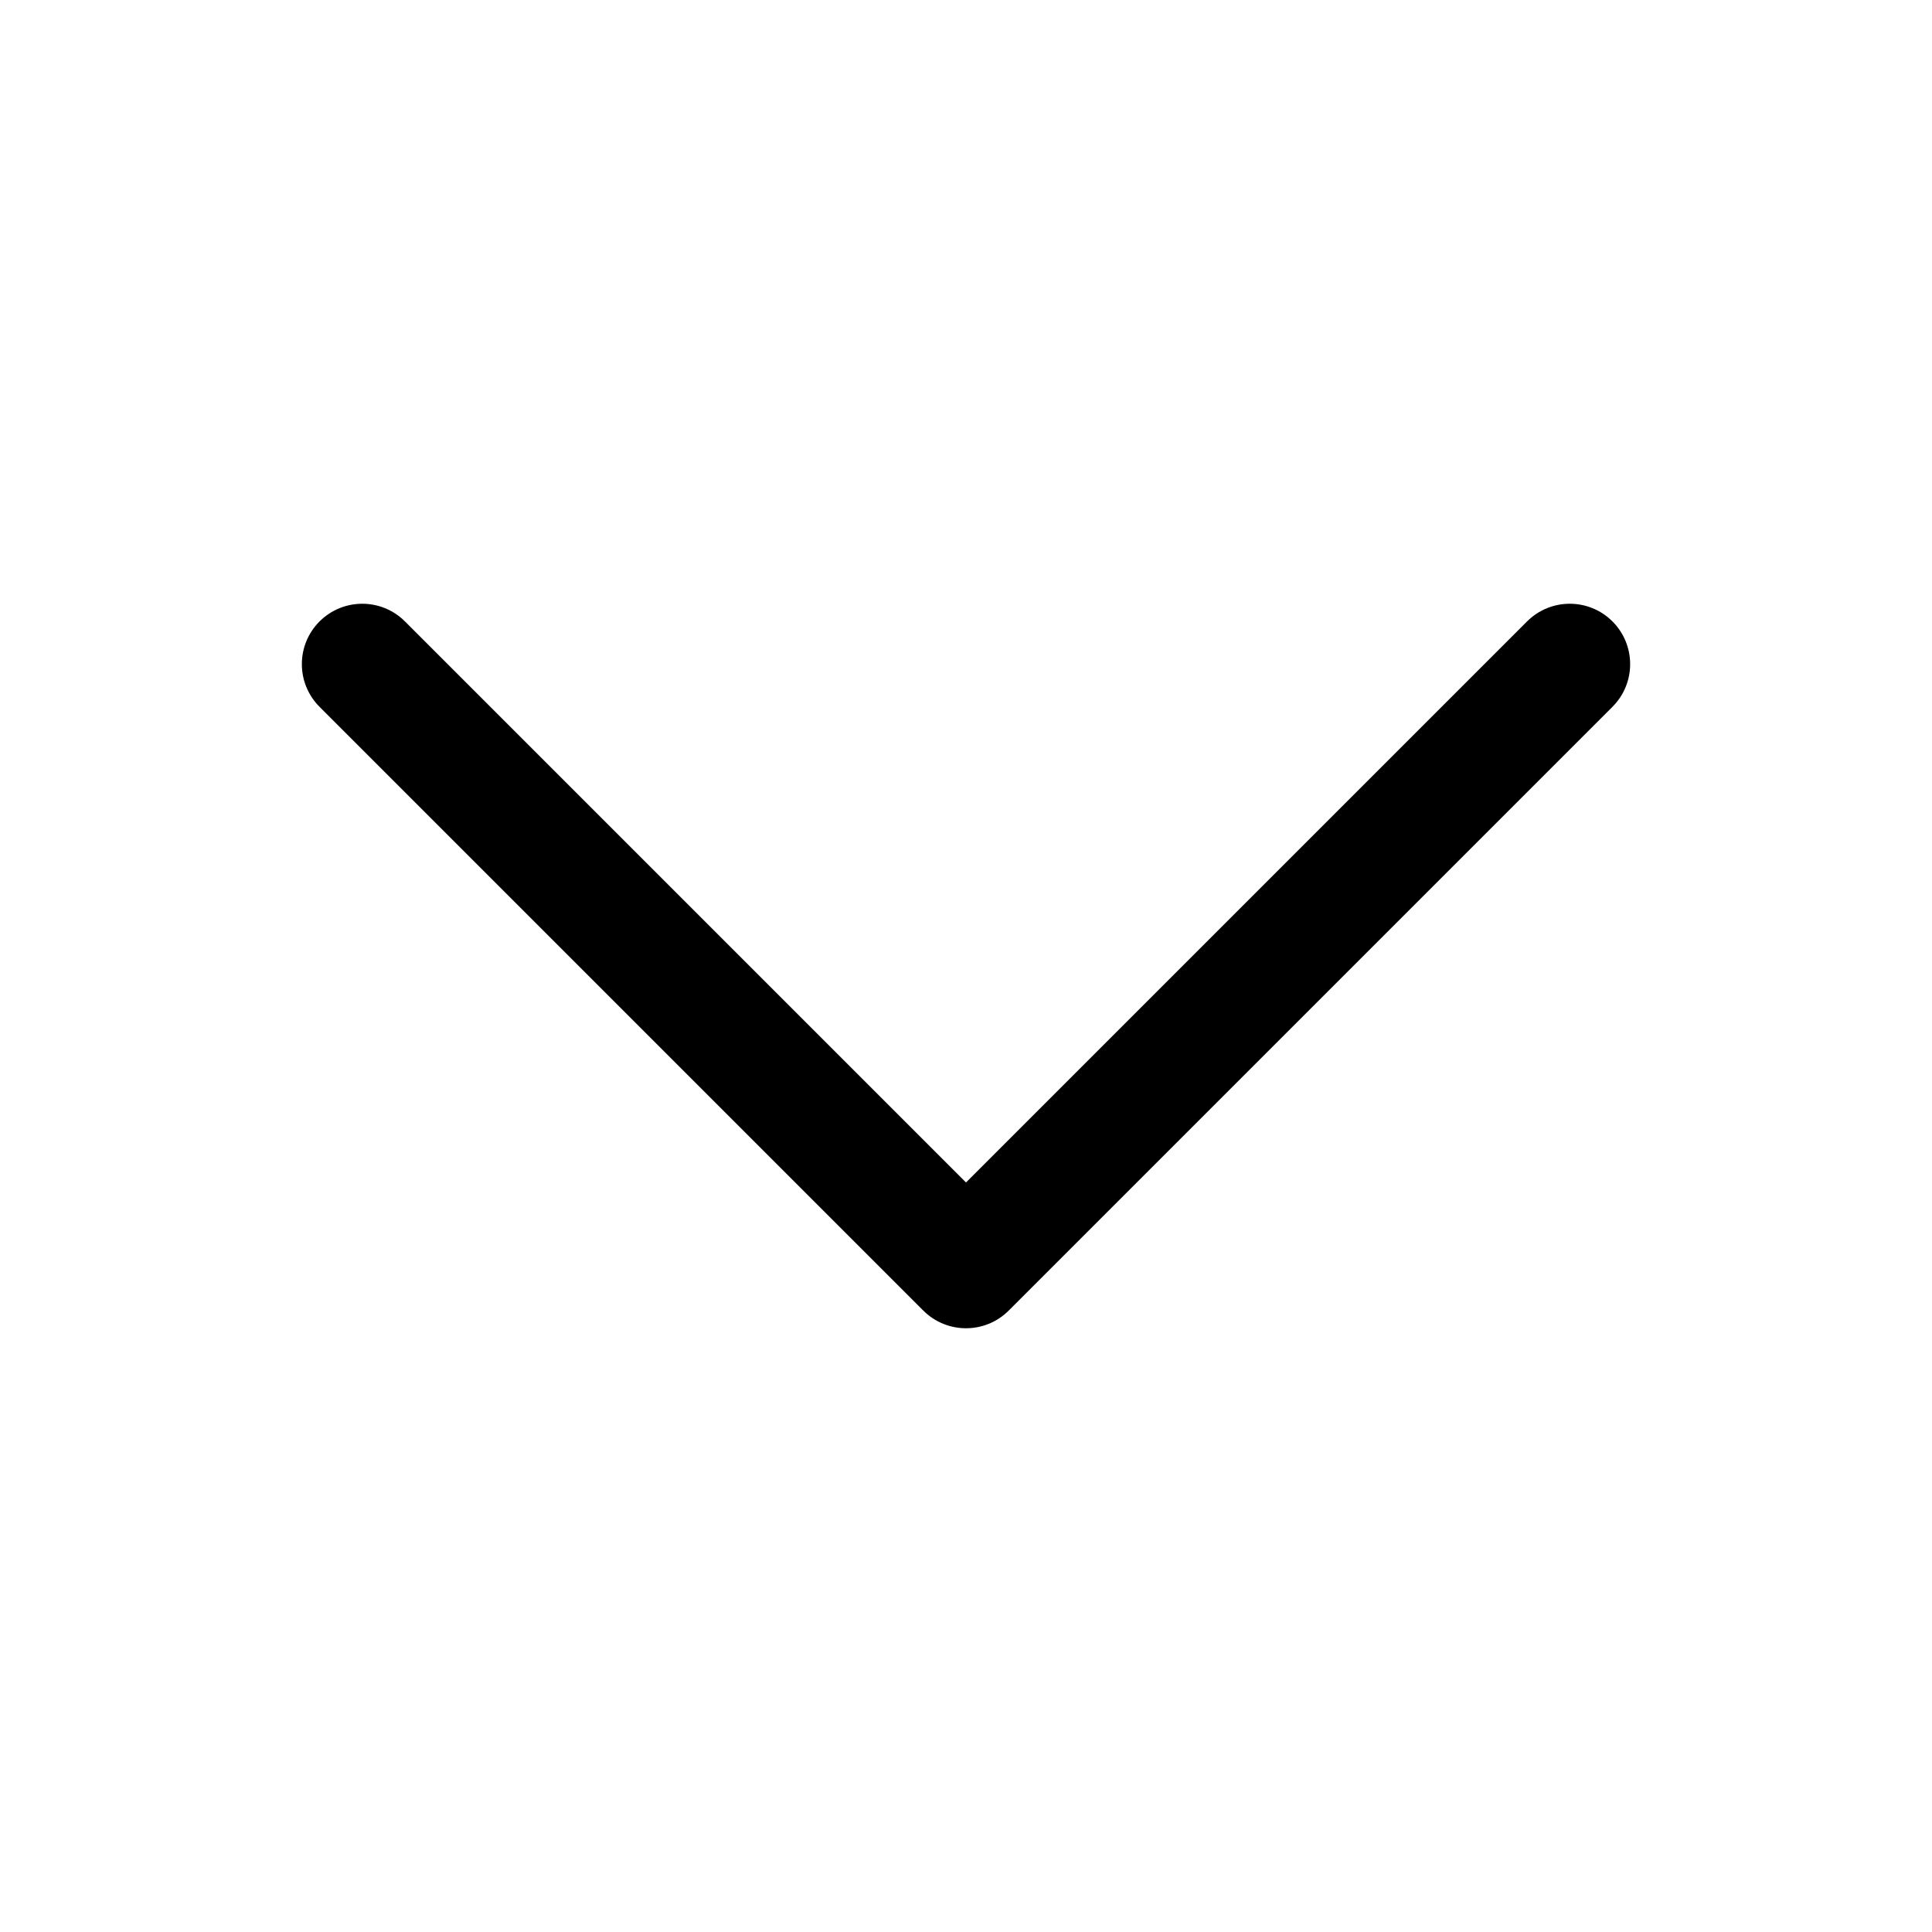
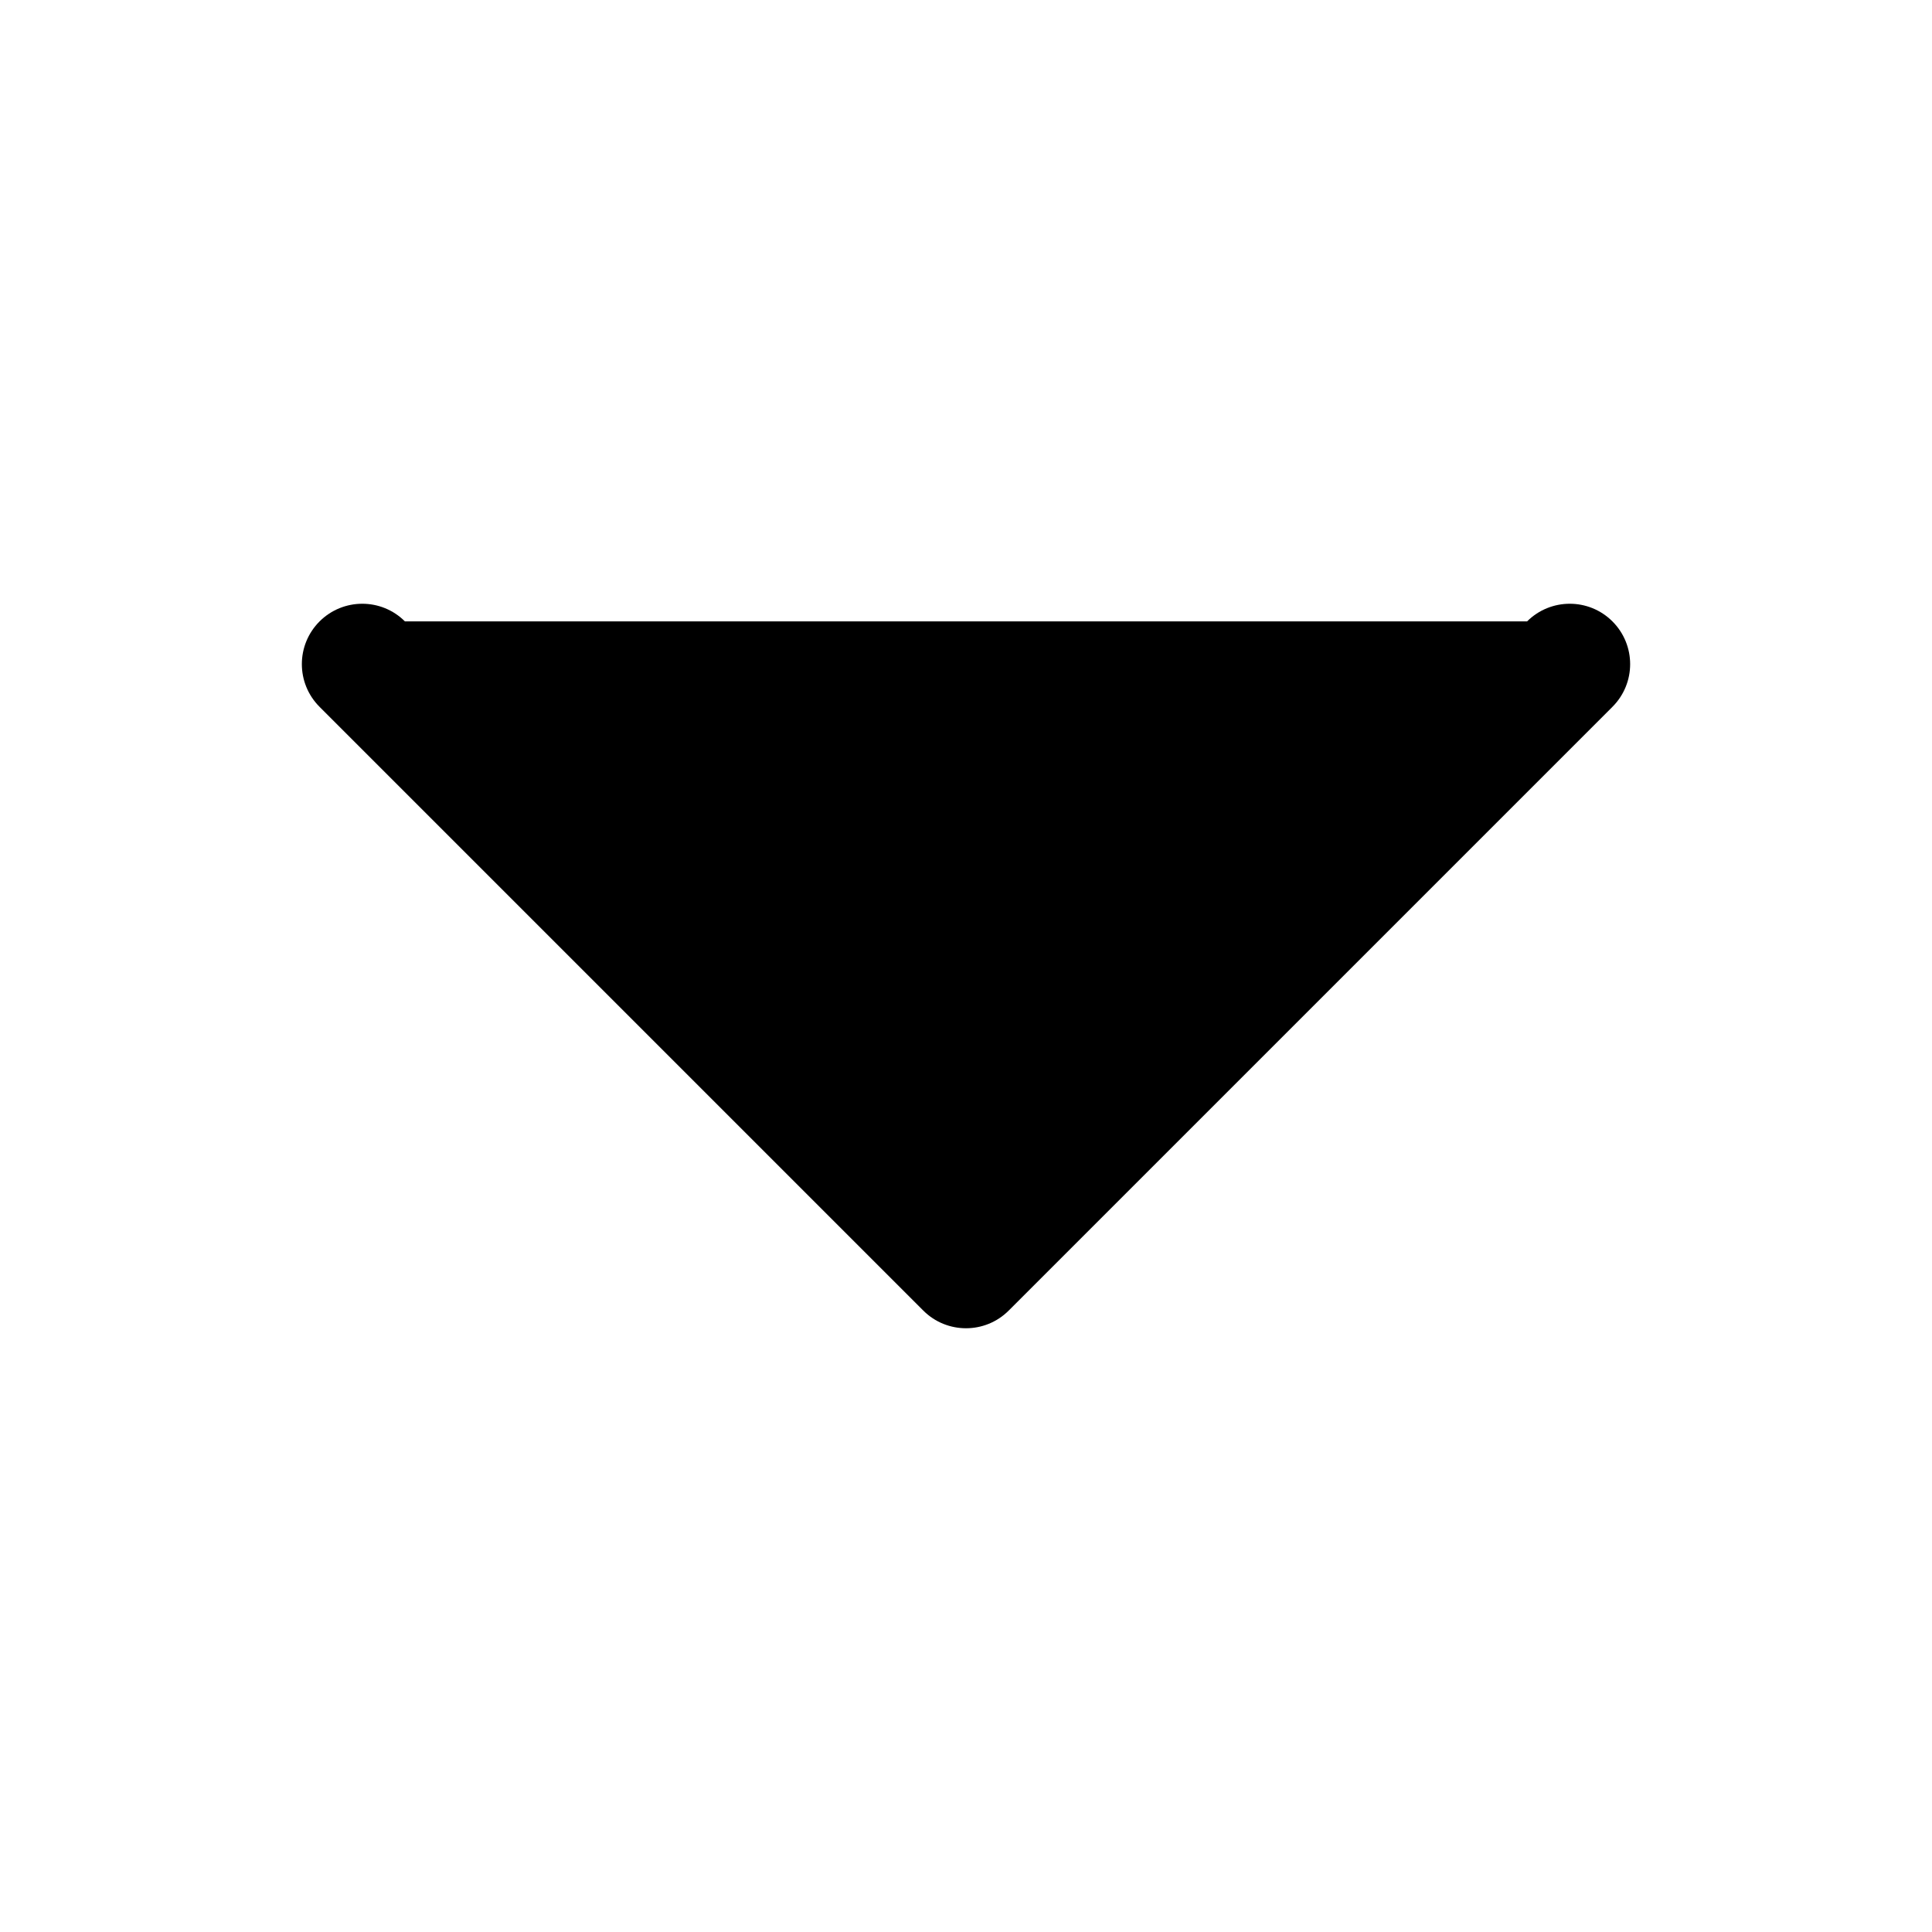
<svg xmlns="http://www.w3.org/2000/svg" width="22" height="22" viewBox="0 0 22 22" fill="none">
-   <path d="M11 15.125C10.824 15.125 10.648 15.058 10.514 14.924L3.639 8.049C3.37 7.78 3.37 7.345 3.639 7.076C3.908 6.808 4.343 6.808 4.611 7.076L11 13.465L17.389 7.076C17.658 6.808 18.093 6.808 18.361 7.076C18.63 7.345 18.63 7.78 18.361 8.049L11.486 14.924C11.352 15.058 11.176 15.125 11 15.125Z" fill="black" />
+   <path d="M11 15.125C10.824 15.125 10.648 15.058 10.514 14.924L3.639 8.049C3.37 7.78 3.37 7.345 3.639 7.076C3.908 6.808 4.343 6.808 4.611 7.076L17.389 7.076C17.658 6.808 18.093 6.808 18.361 7.076C18.63 7.345 18.63 7.78 18.361 8.049L11.486 14.924C11.352 15.058 11.176 15.125 11 15.125Z" fill="black" />
</svg>